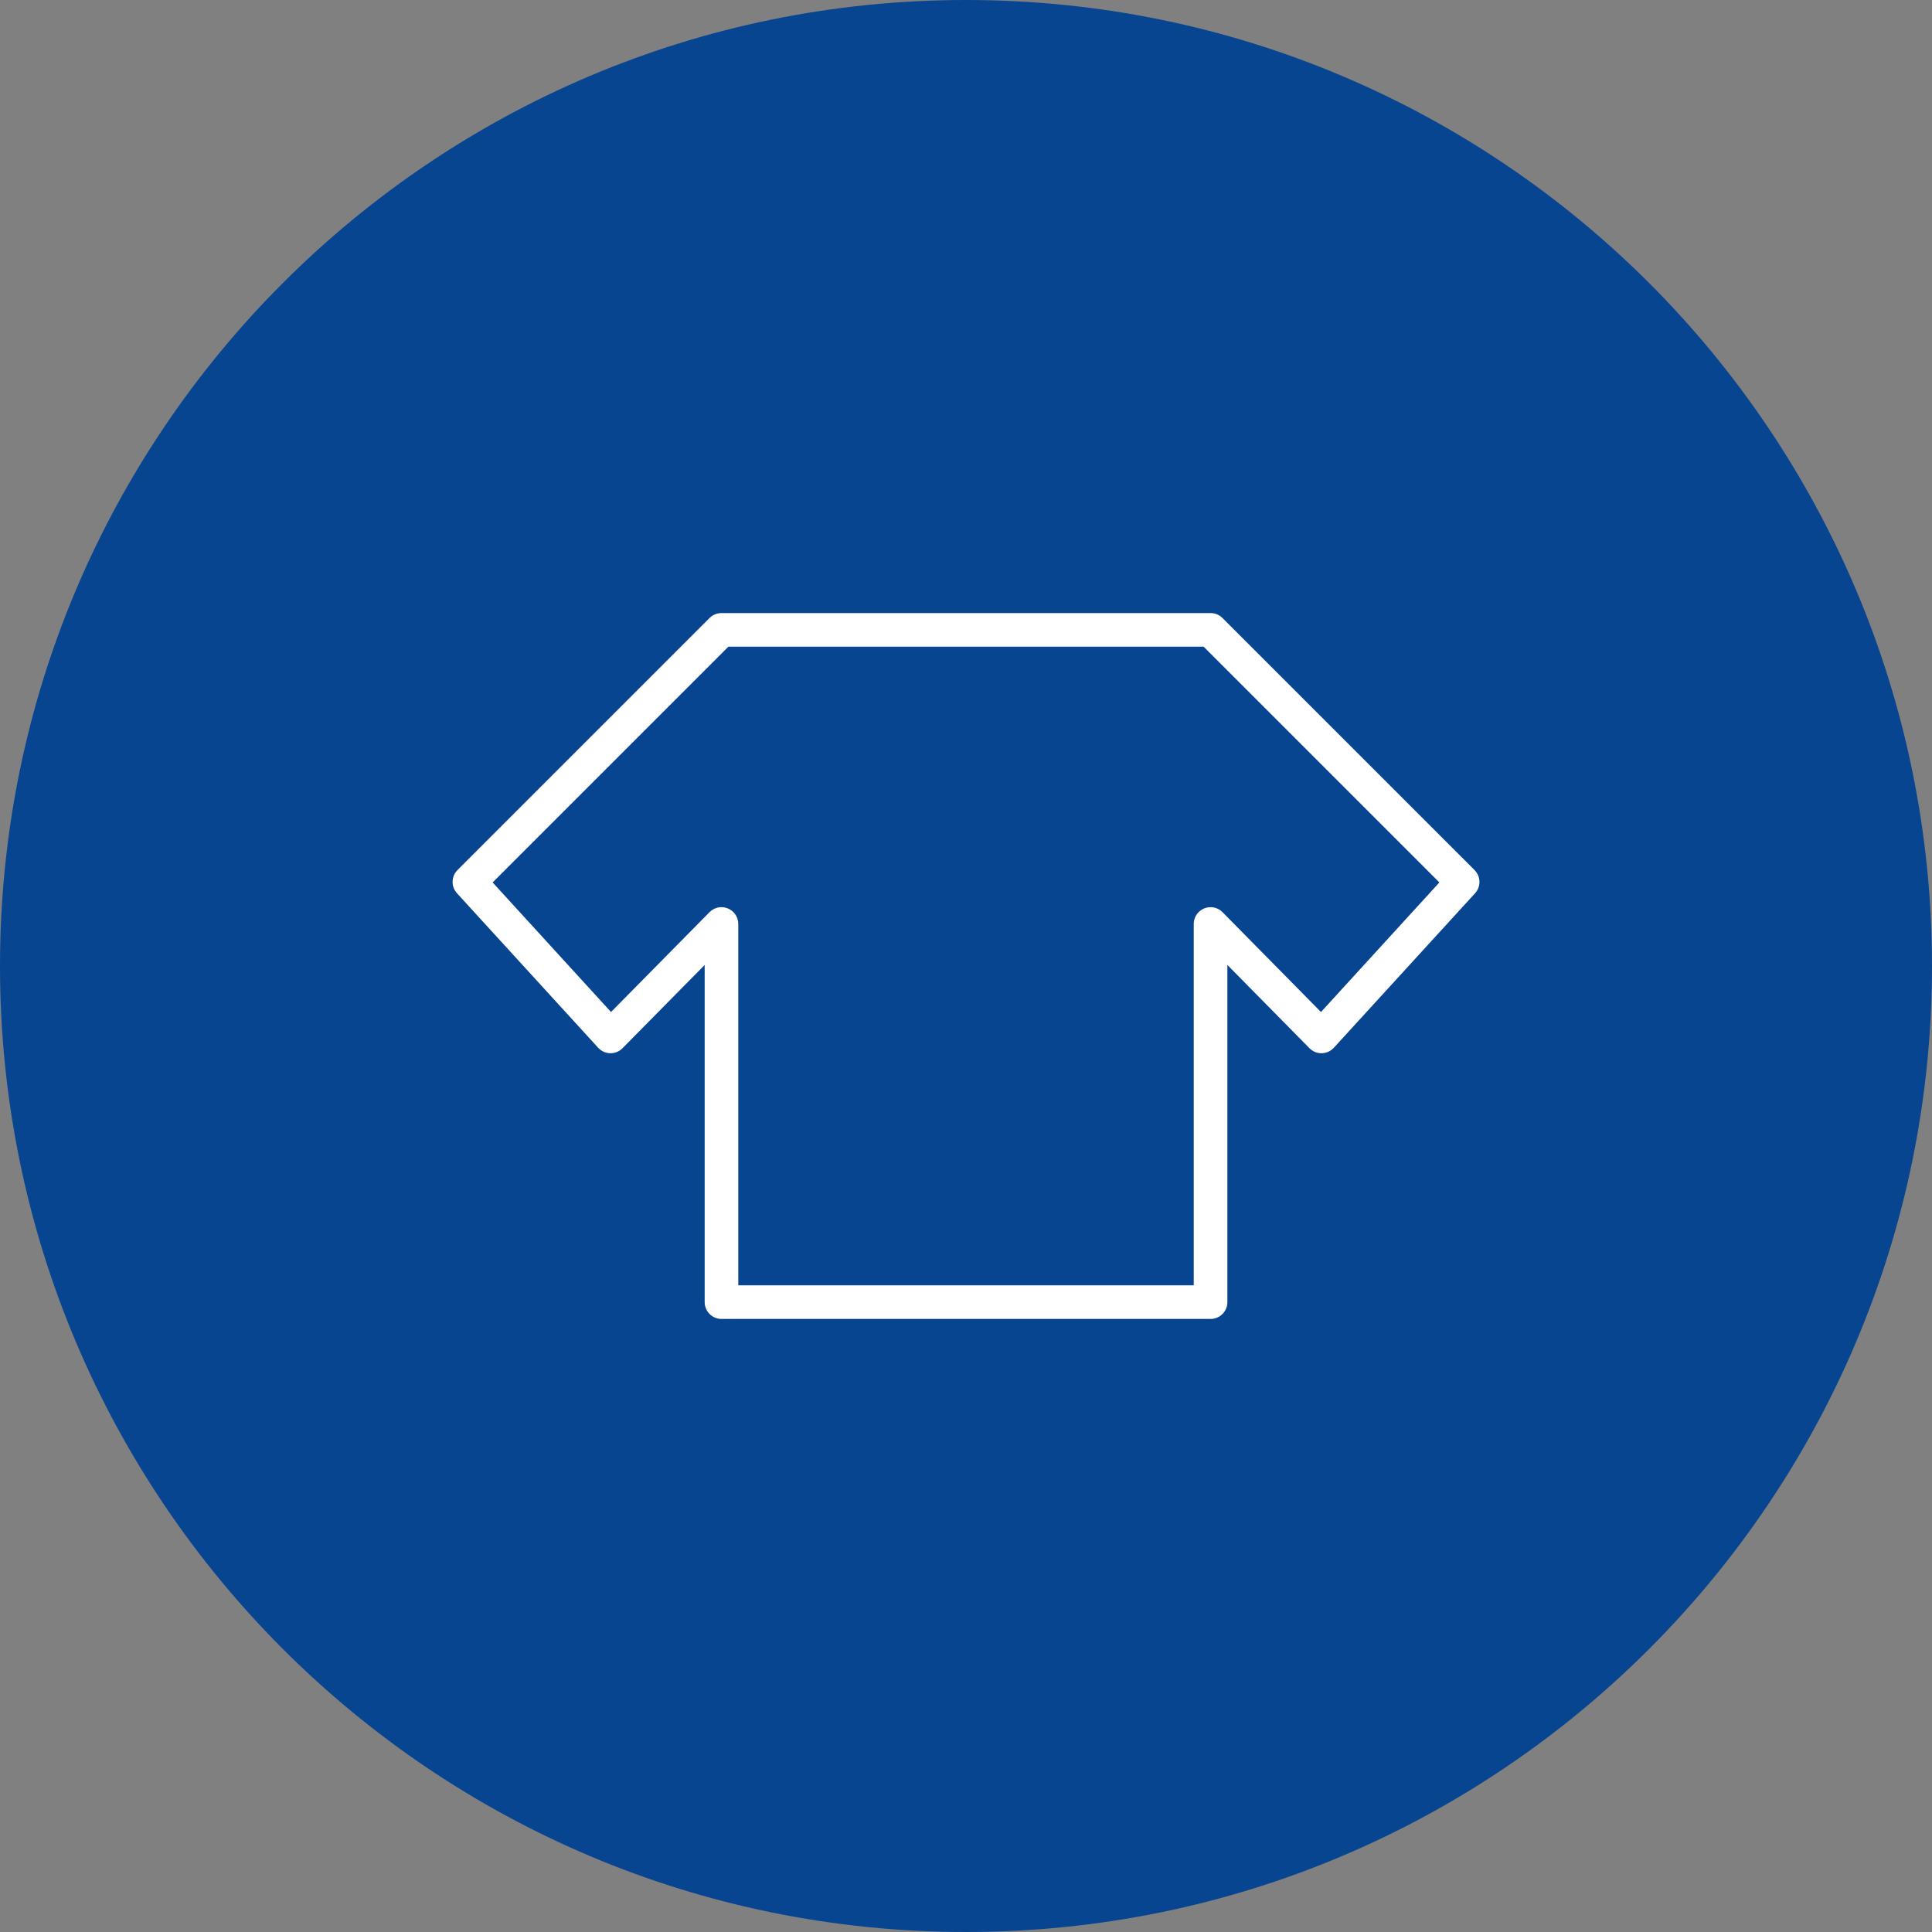
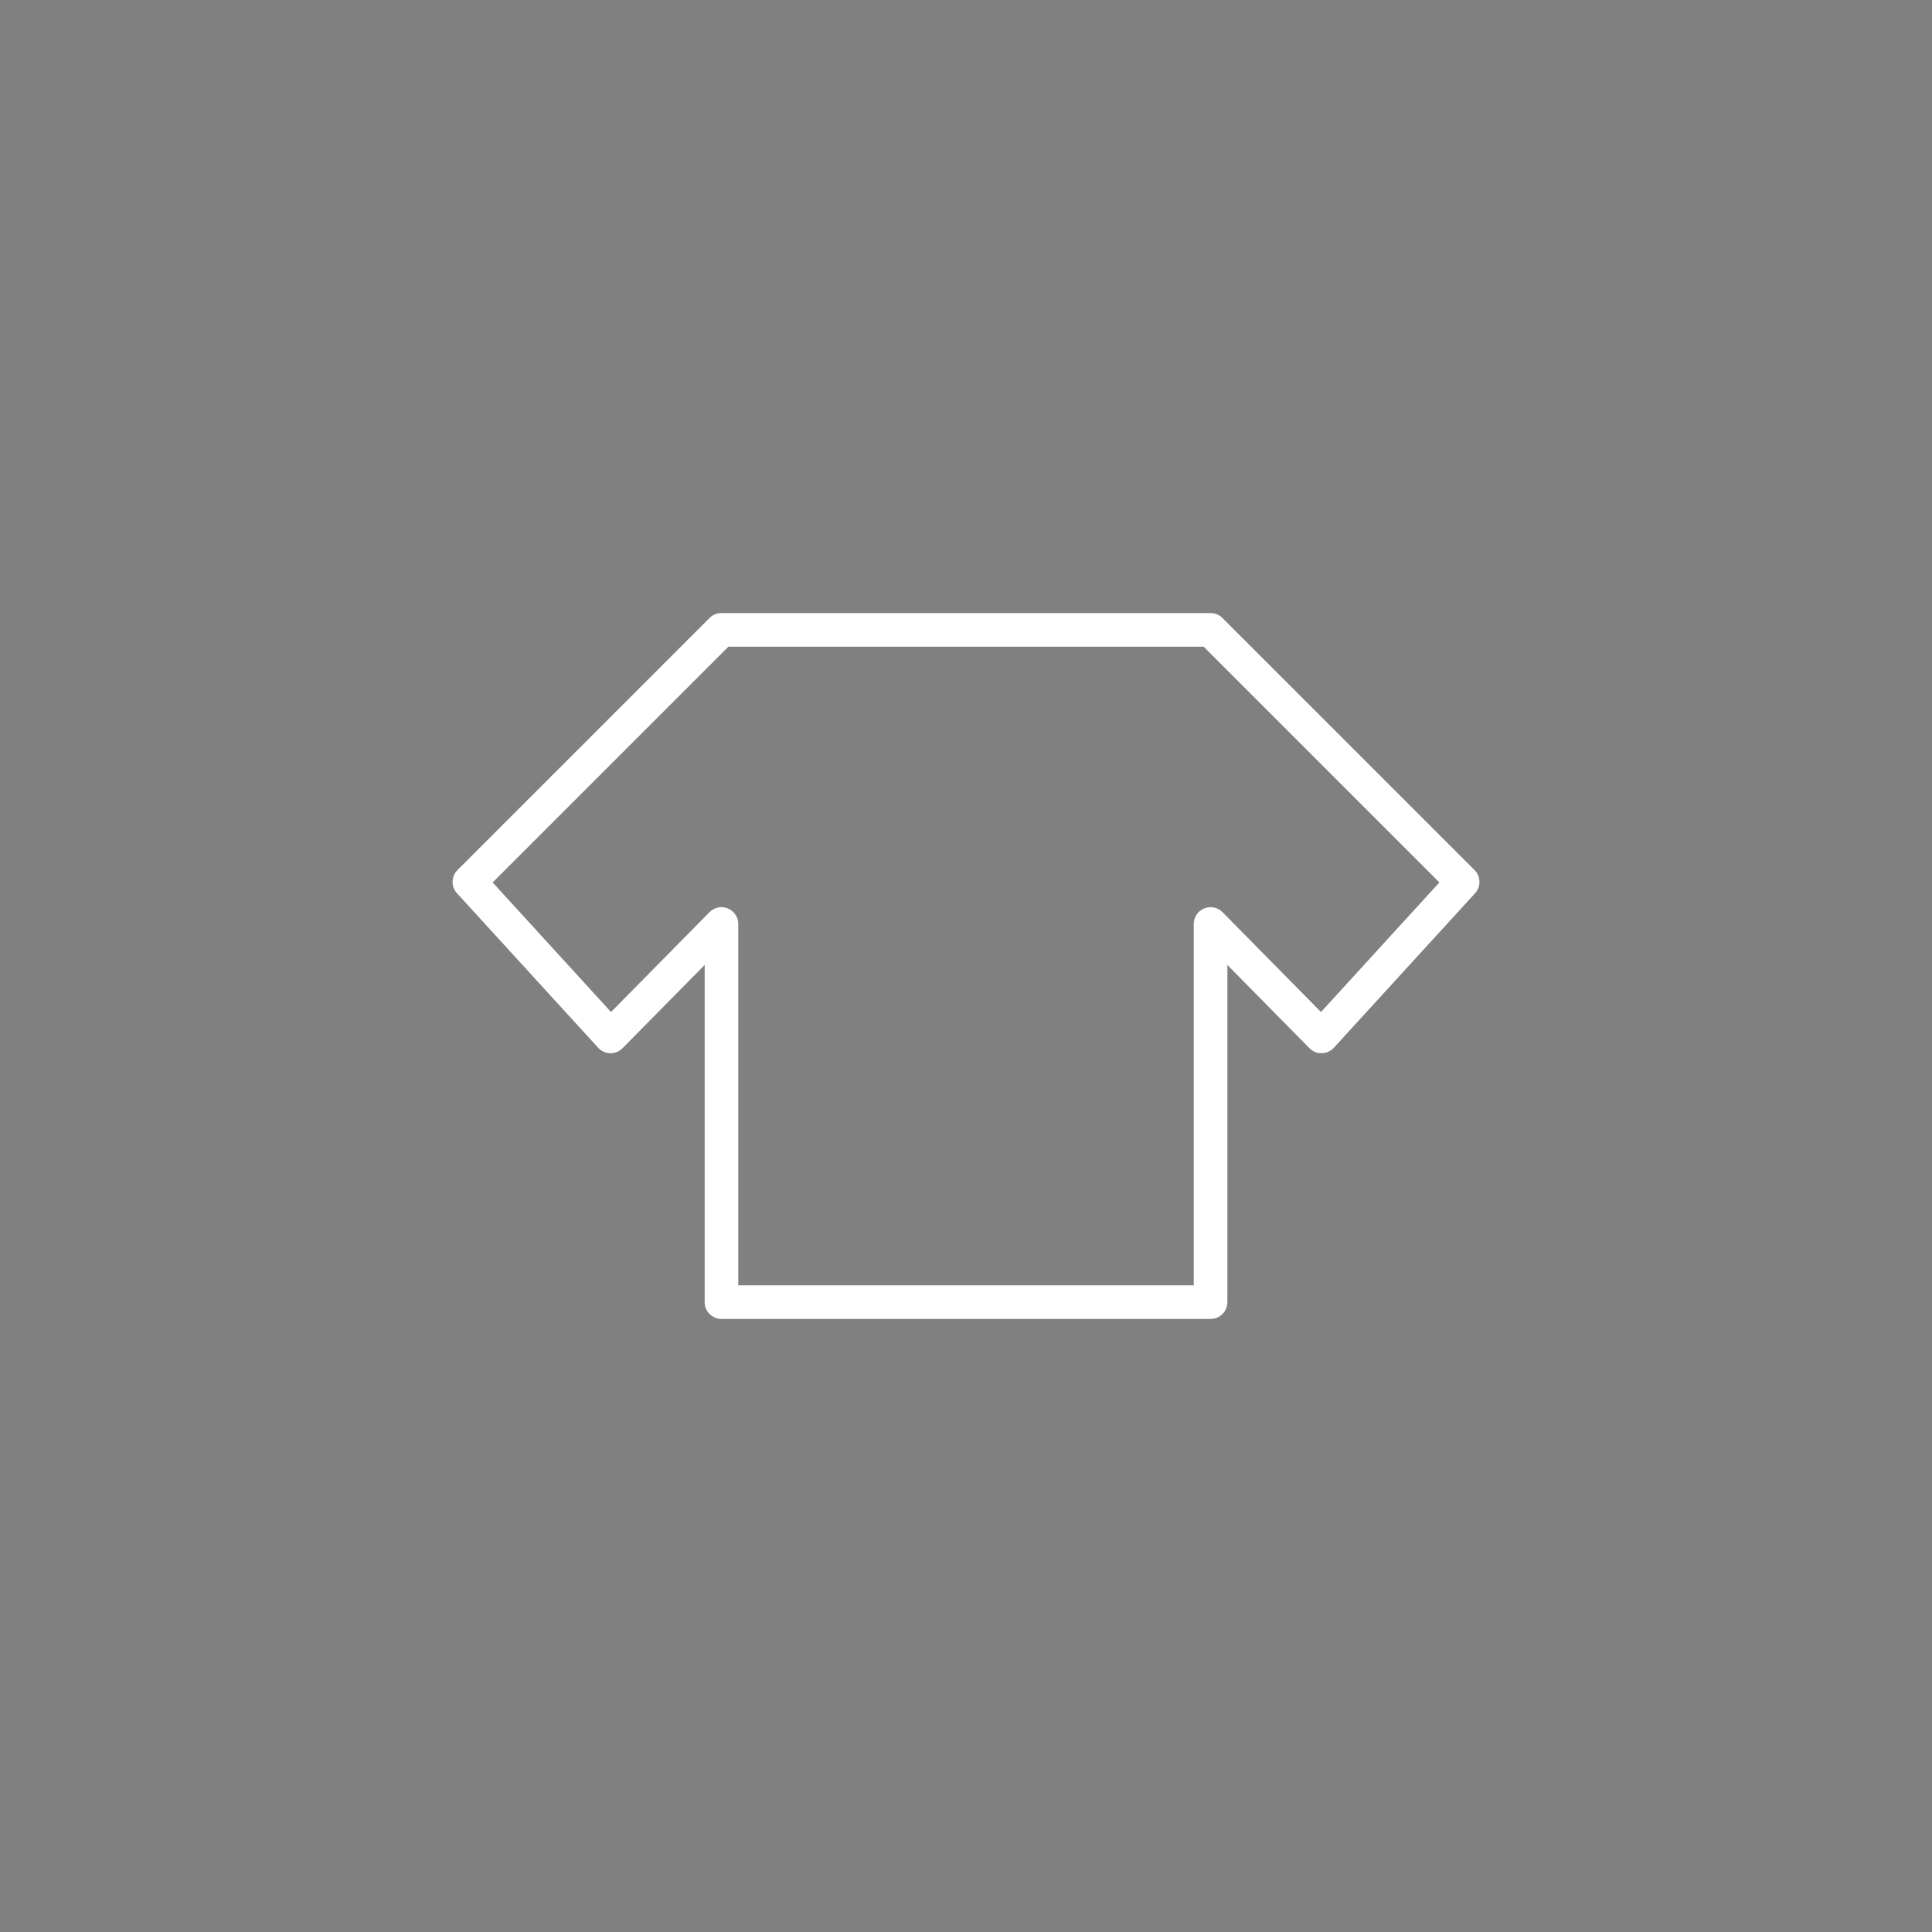
<svg xmlns="http://www.w3.org/2000/svg" viewBox="0 0 100.00 100.00" data-guides="{&quot;vertical&quot;:[],&quot;horizontal&quot;:[]}">
  <rect x="0" y="0" width="100.00" height="100.00" fill="#808080" stroke="none" />
  <defs />
-   <path fill="#084591" stroke="none" fill-opacity="1" stroke-width="1" stroke-opacity="1" color="rgb(51, 51, 51)" fill-rule="evenodd" x="0" y="0" width="100" height="100" rx="50" ry="50" id="tSvg7e24538432" title="Rectangle 1" d="M0 50C0 22.386 22.386 0 50 0C50 0 50 0 50 0C77.614 0 100 22.386 100 50C100 50 100 50 100 50C100 77.614 77.614 100 50 100C50 100 50 100 50 100C22.386 100 0 77.614 0 50Z" style="transform-origin: -5900px -4900px;" />
  <path fill="#ffffff" stroke="#ffffff" fill-opacity="1" stroke-width="0" stroke-opacity="1" color="rgb(51, 51, 51)" fill-rule="evenodd" id="tSvg138a675b665" title="Path 1" d="M76.321 45.033C71.972 40.684 67.623 36.335 63.273 31.986C63.11 31.823 62.889 31.732 62.658 31.732C54.22 31.732 45.782 31.732 37.343 31.732C37.112 31.732 36.891 31.823 36.728 31.986C32.379 36.335 28.03 40.684 23.681 45.033C23.352 45.362 23.34 45.891 23.654 46.235C26.089 48.9 28.524 51.566 30.96 54.231C31.296 54.6 31.872 54.611 32.222 54.255C33.639 52.819 35.056 51.382 36.474 49.946C36.474 55.763 36.474 61.581 36.474 67.398C36.474 67.879 36.863 68.268 37.344 68.268C45.782 68.268 54.22 68.268 62.658 68.268C63.139 68.268 63.529 67.879 63.529 67.398C63.529 61.581 63.529 55.764 63.529 49.946C64.945 51.383 66.362 52.819 67.778 54.255C67.946 54.426 68.182 54.524 68.414 54.514C68.653 54.509 68.879 54.407 69.04 54.231C71.476 51.566 73.913 48.9 76.349 46.235C76.662 45.891 76.65 45.362 76.321 45.033ZM68.374 52.382C66.675 50.659 64.977 48.937 63.278 47.215C62.807 46.738 61.996 46.95 61.819 47.596C61.798 47.671 61.788 47.748 61.788 47.826C61.788 54.061 61.788 60.295 61.788 66.529C53.93 66.529 46.072 66.529 38.213 66.529C38.213 60.295 38.213 54.06 38.213 47.826C38.212 47.155 37.486 46.737 36.907 47.073C36.84 47.112 36.778 47.159 36.724 47.214C35.025 48.937 33.325 50.659 31.626 52.382C29.584 50.146 27.541 47.911 25.499 45.675C29.567 41.607 33.635 37.539 37.703 33.471C45.901 33.471 54.1 33.471 62.298 33.471C66.366 37.539 70.434 41.607 74.502 45.675C72.459 47.911 70.417 50.146 68.374 52.382Z" />
</svg>